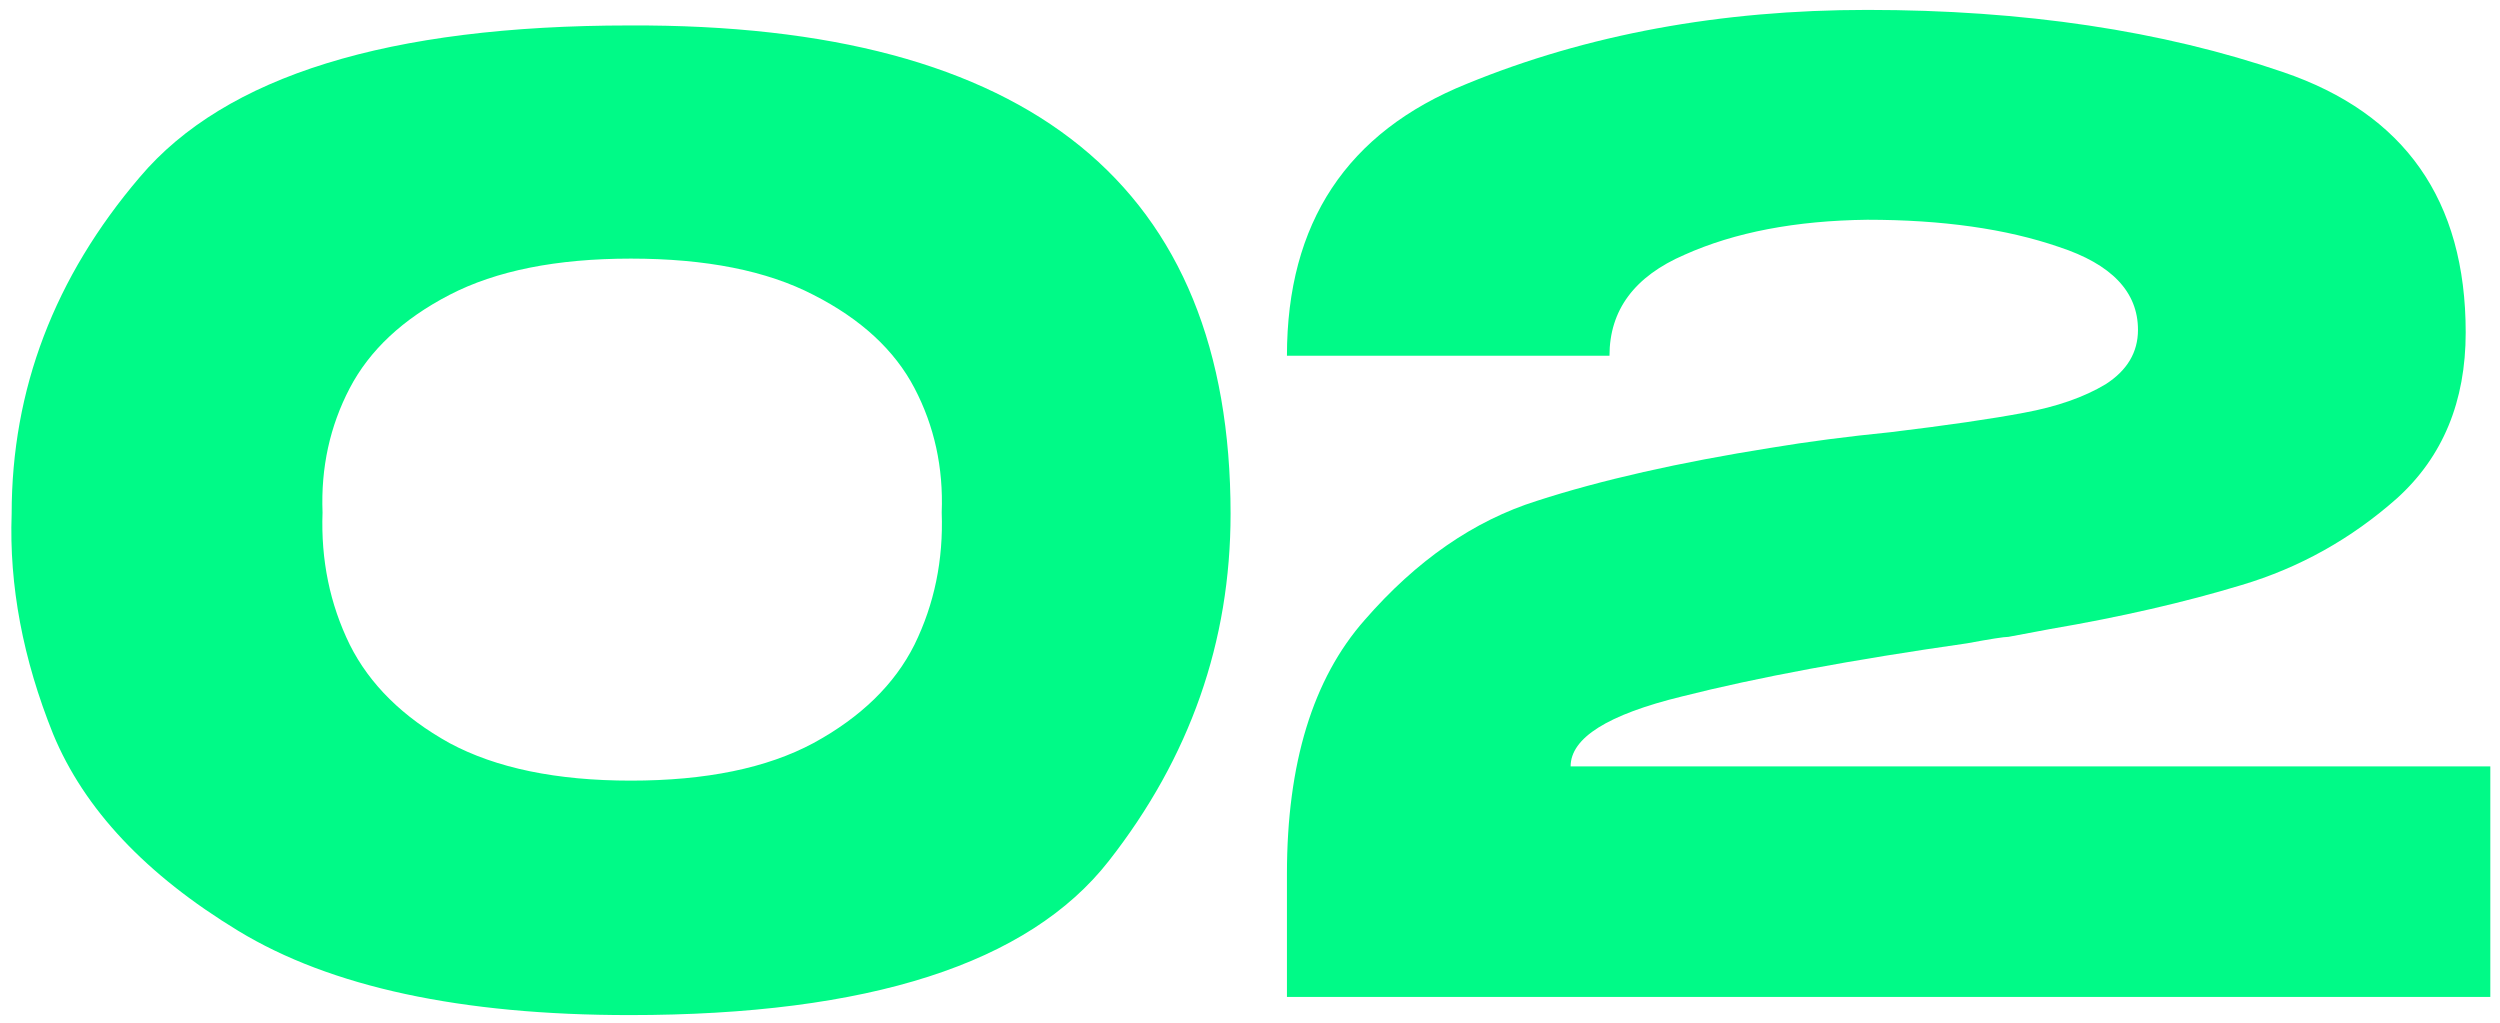
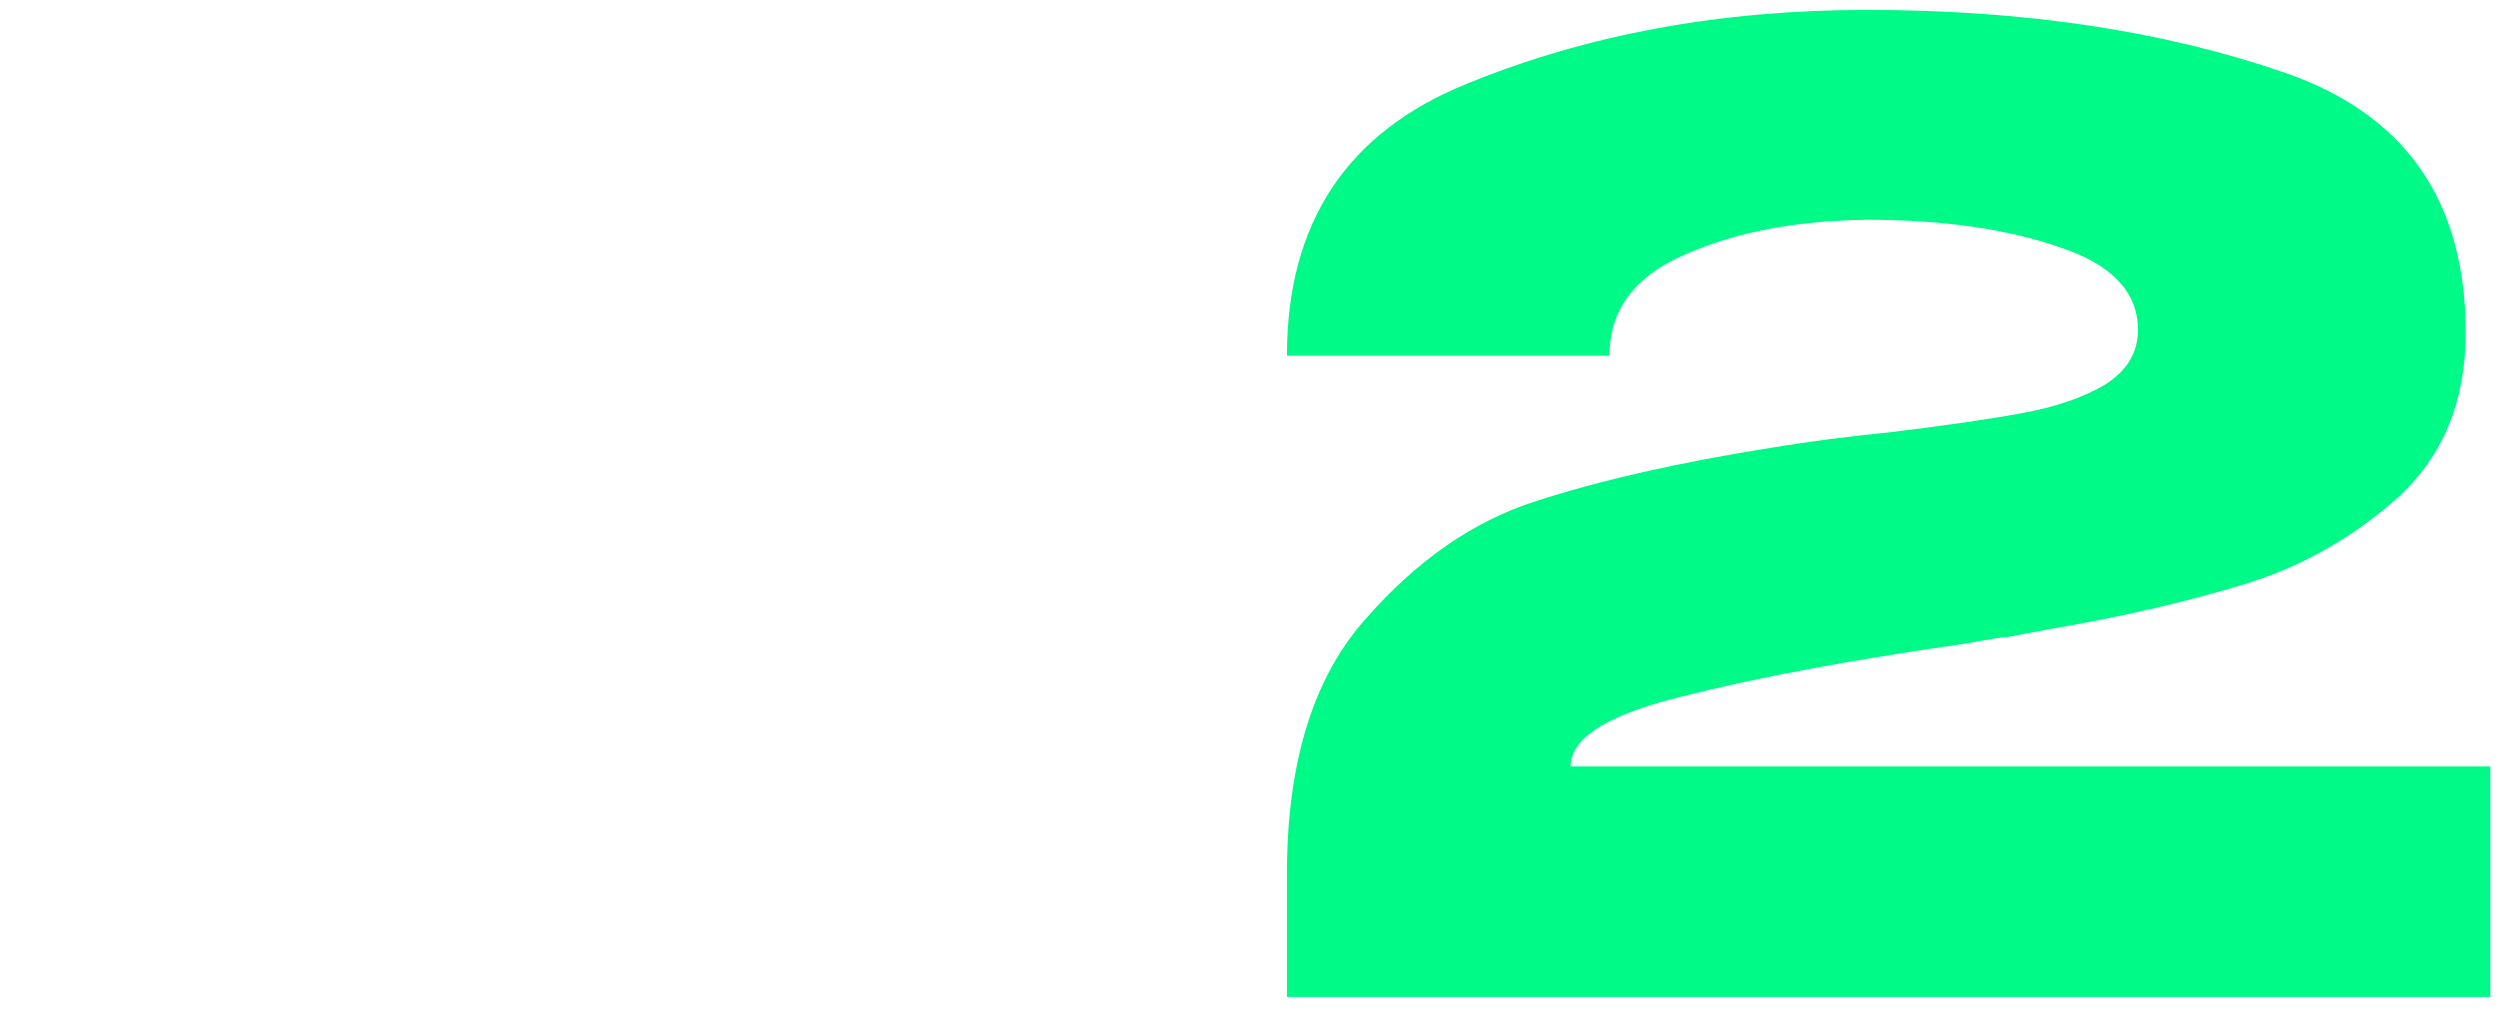
<svg xmlns="http://www.w3.org/2000/svg" width="193" height="79" viewBox="0 0 193 79" fill="none">
  <path d="M192.252 59.165V76.965H99.352V67.465C99.352 58.932 101.352 52.398 105.352 47.865C109.352 43.265 113.785 40.198 118.652 38.665C123.585 37.065 129.618 35.698 136.752 34.565C139.552 34.098 142.618 33.698 145.952 33.365C150.352 32.832 153.785 32.332 156.252 31.865C158.785 31.398 160.885 30.665 162.552 29.665C164.218 28.598 165.052 27.198 165.052 25.465C165.052 22.532 163.018 20.398 158.952 19.065C154.885 17.665 149.952 16.965 144.152 16.965C138.618 17.032 133.918 17.932 130.052 19.665C126.185 21.332 124.252 23.932 124.252 27.465H99.352C99.352 17.198 103.985 10.198 113.252 6.465C122.518 2.665 132.818 0.765 144.152 0.765C156.218 0.765 166.918 2.365 176.252 5.565C185.652 8.765 190.352 15.465 190.352 25.665C190.352 30.998 188.585 35.265 185.052 38.465C181.518 41.598 177.518 43.832 173.052 45.165C168.652 46.498 163.718 47.632 158.252 48.565L155.052 49.165C154.718 49.165 153.652 49.332 151.852 49.665C142.985 50.932 135.652 52.298 129.852 53.765C124.118 55.165 121.252 56.965 121.252 59.165H192.252Z" fill="#00FA87" />
-   <path d="M48.6 1.965C79.534 1.832 95 14.398 95 39.665C95 49.532 91.867 58.465 85.6 66.465C79.4 74.398 67.067 78.365 48.6 78.365C35.6 78.365 25.534 76.198 18.4 71.865C11.267 67.532 6.5 62.465 4.1 56.665C1.767 50.865 0.7 45.198 0.9 39.665C0.9 30.065 4.2 21.398 10.8 13.665C17.4 5.865 30 1.965 48.6 1.965ZM48.7 60.265C54.5 60.265 59.2 59.298 62.8 57.365C66.467 55.365 69.067 52.832 70.6 49.765C72.133 46.632 72.834 43.232 72.7 39.565C72.834 36.098 72.133 32.898 70.6 29.965C69.067 27.032 66.467 24.632 62.8 22.765C59.2 20.898 54.5 19.965 48.7 19.965C42.967 19.965 38.3 20.898 34.7 22.765C31.1 24.632 28.534 27.032 27 29.965C25.467 32.898 24.767 36.098 24.9 39.565C24.767 43.232 25.467 46.632 27 49.765C28.534 52.832 31.1 55.365 34.7 57.365C38.3 59.298 42.967 60.265 48.7 60.265Z" fill="#00FA87" />
</svg>